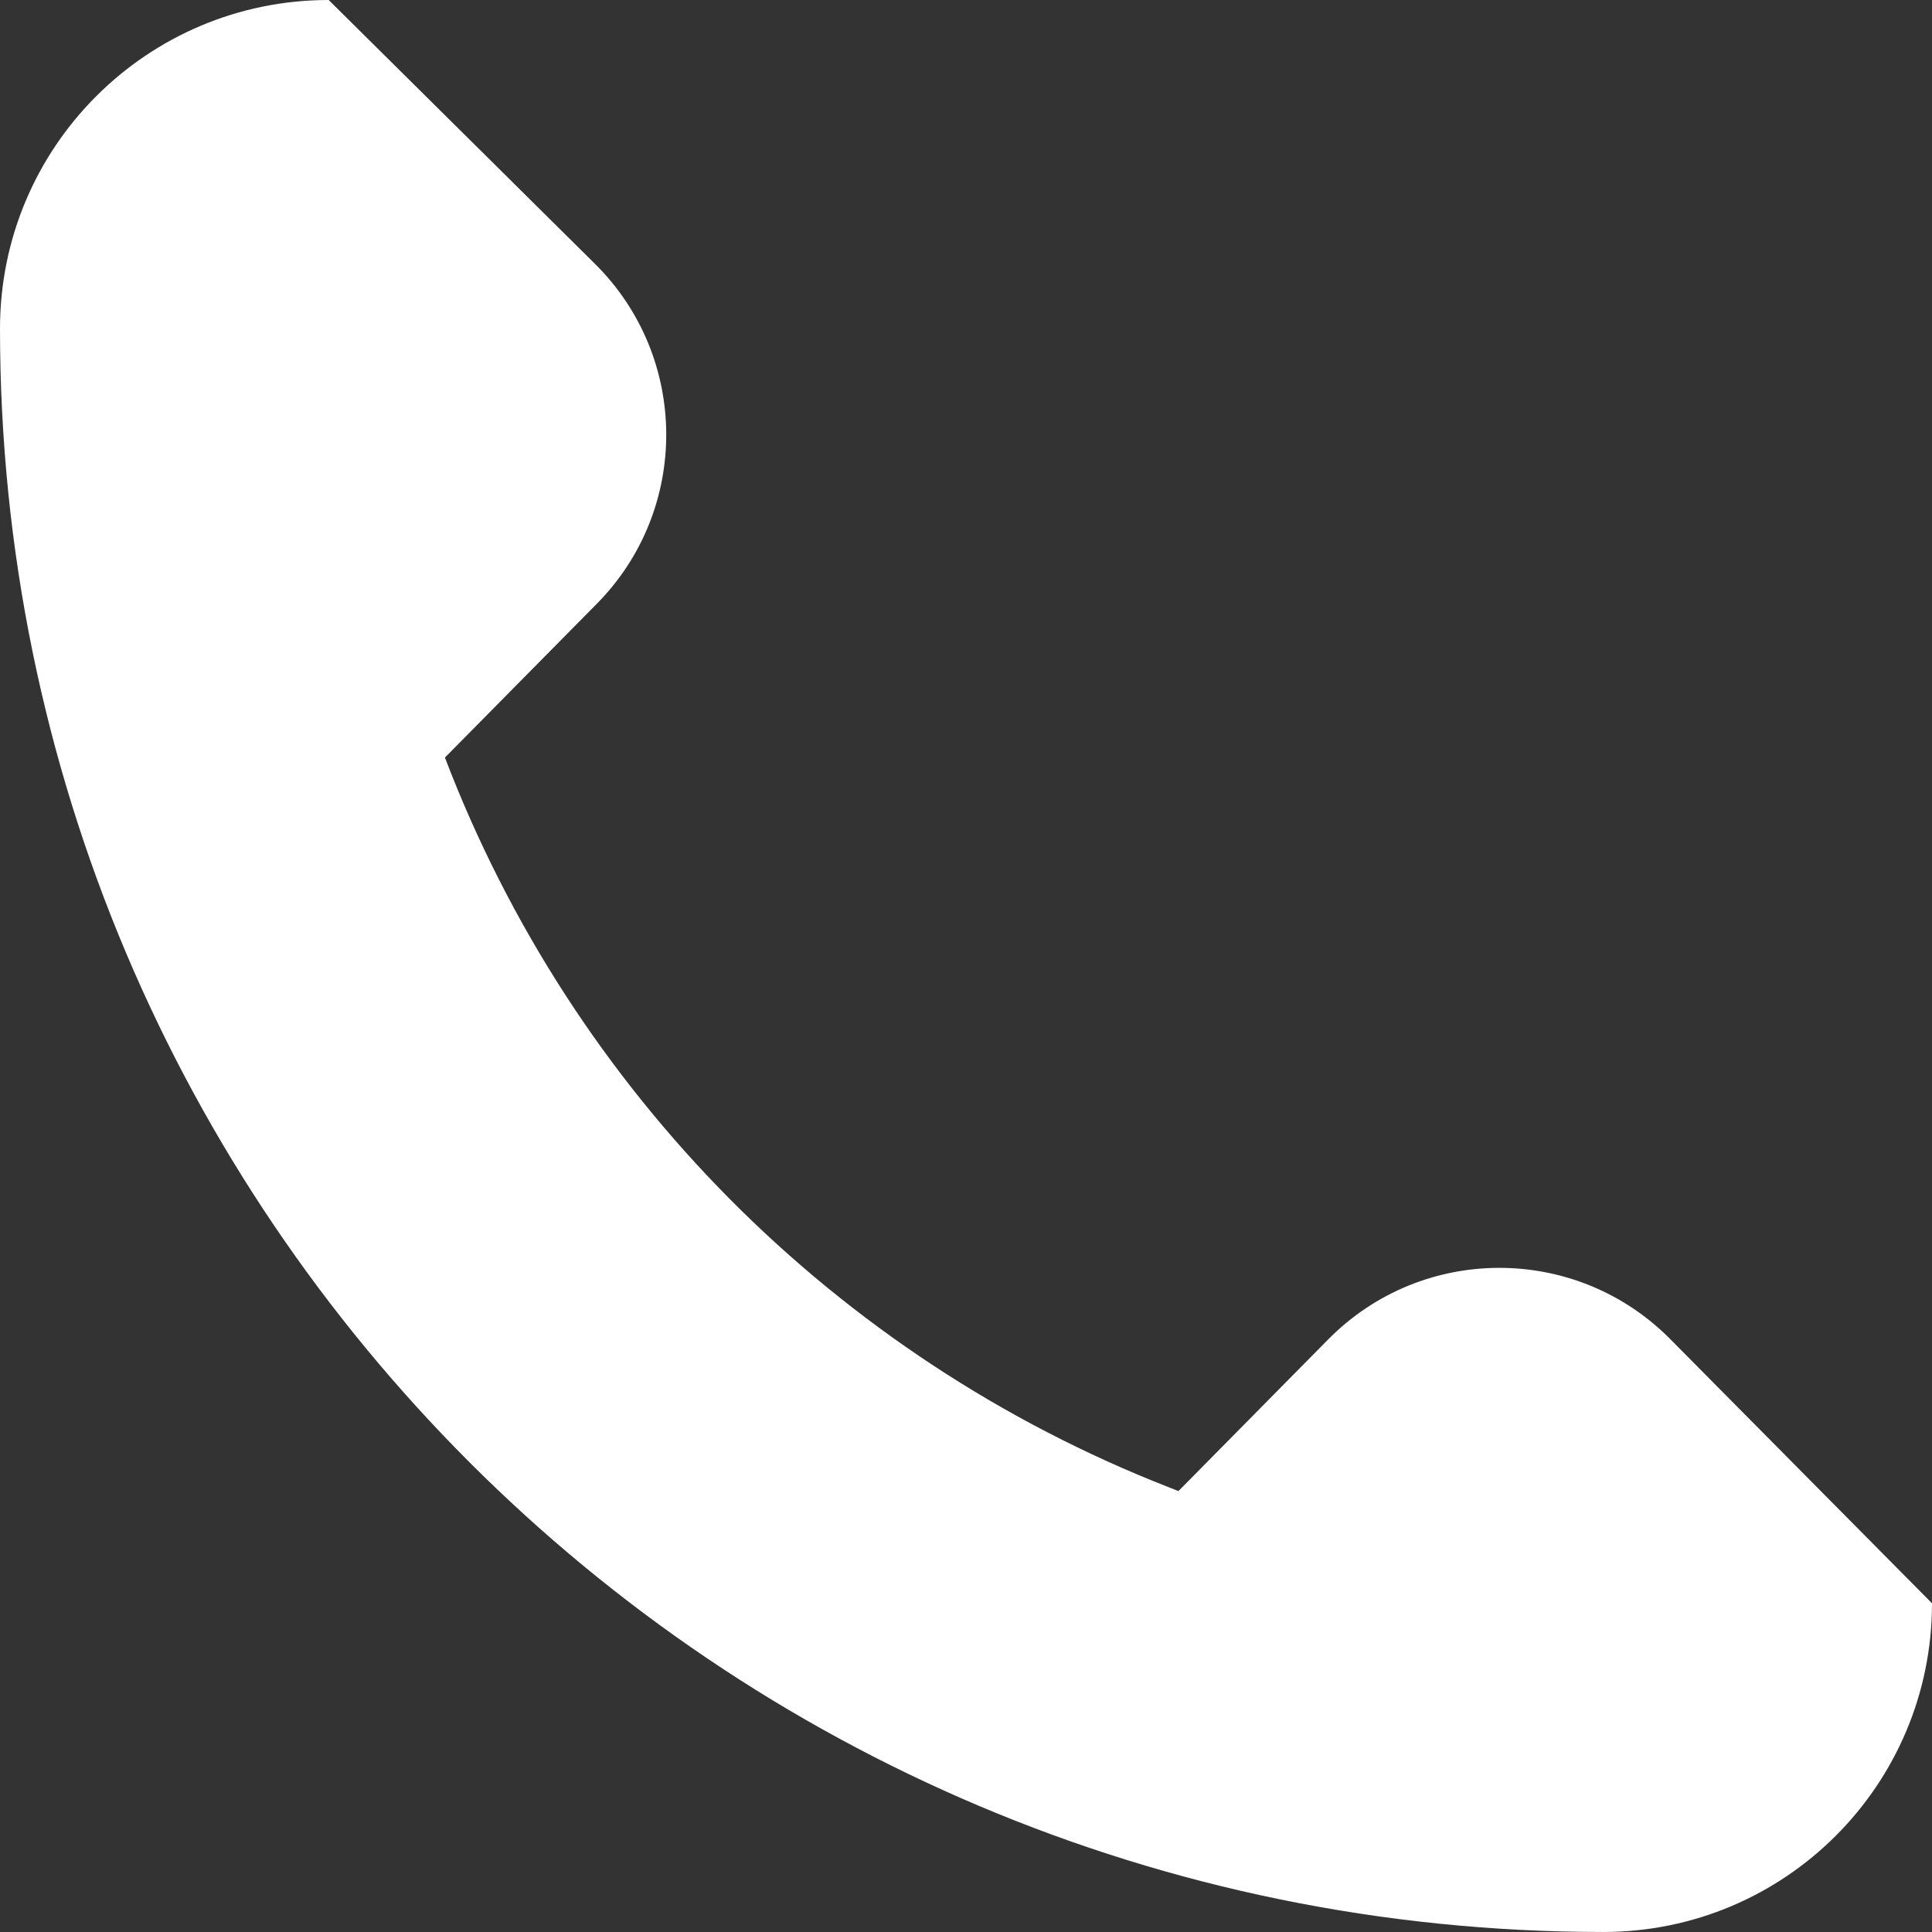
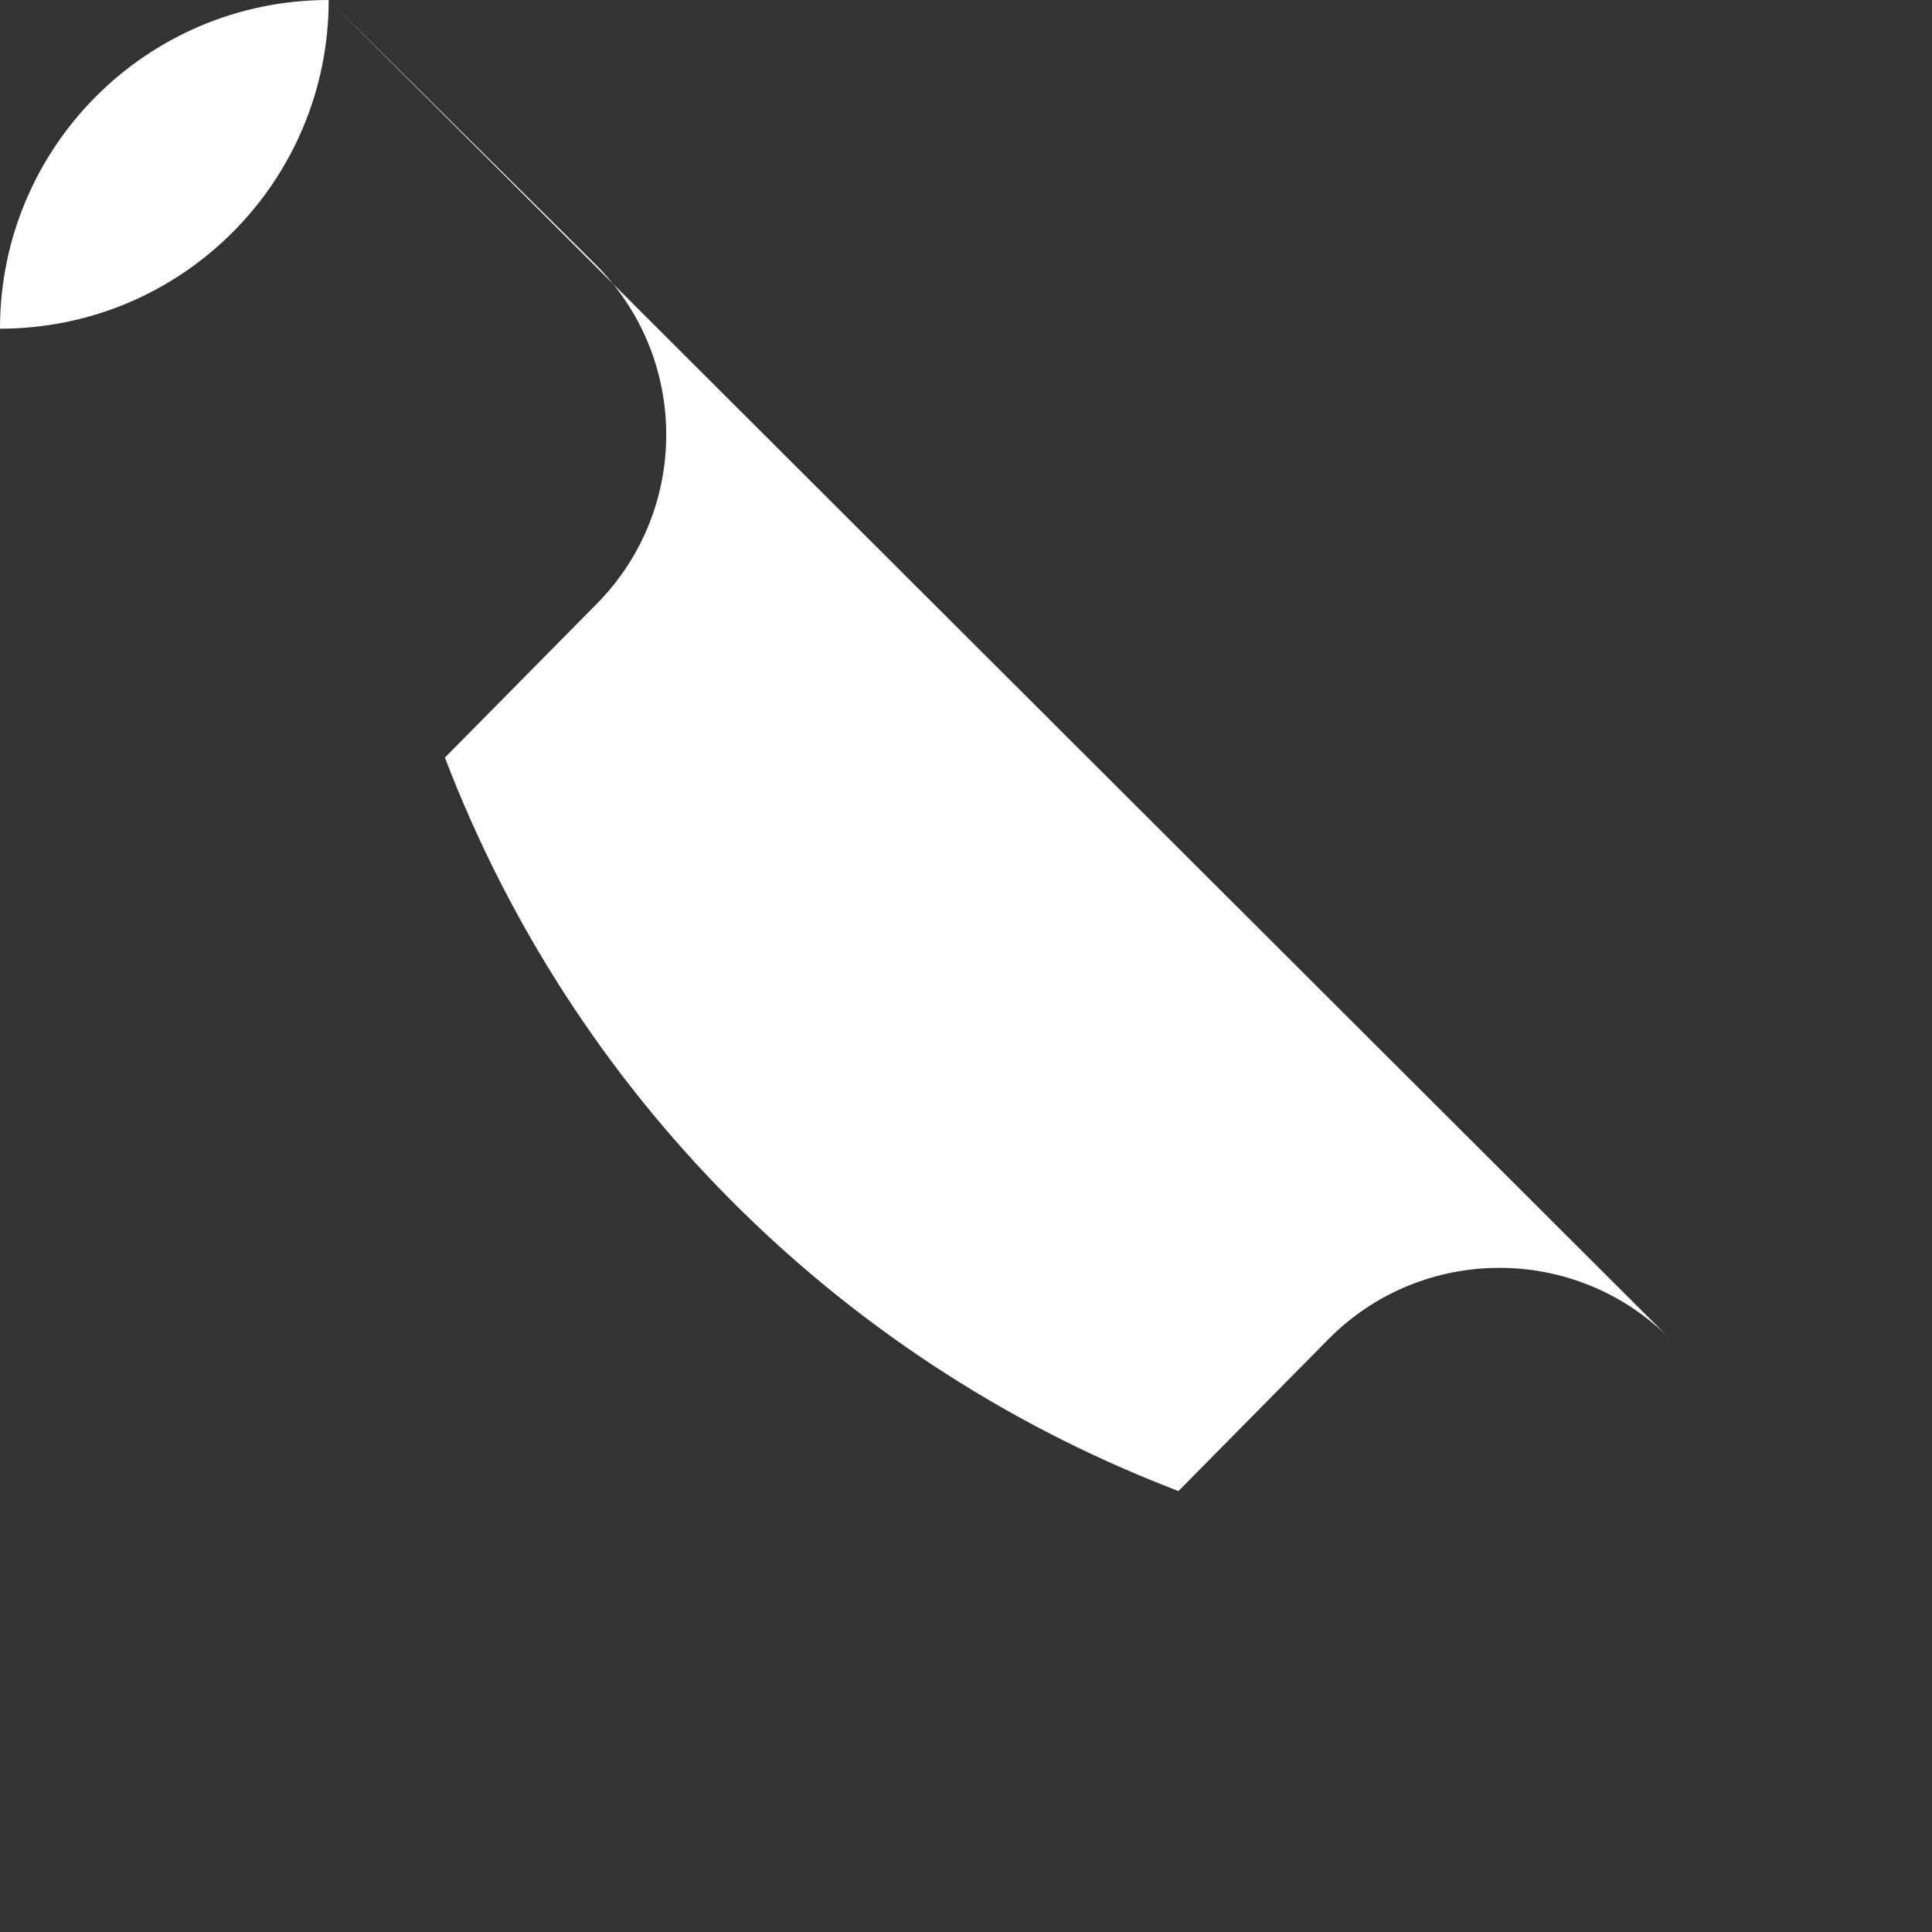
<svg xmlns="http://www.w3.org/2000/svg" version="1.1" id="Capa_1" x="0px" y="0px" width="286.666px" height="286.663px" viewBox="-0.001 -5.163 286.666 286.663" enable-background="new -0.001 -5.163 286.666 286.663" xml:space="preserve">
  <rect x="-0.001" y="-5.163" width="286.666" height="286.663" fill="#333333" stroke="none" />
  <g>
    <g>
-       <path fill="#FFFFFF" d="M247.821,193.527c-13.978-14.105-36.781-14.09-50.737,0.039l-22.23,22.513l-1.431-0.563    c-49.464-19.336-88.468-58.654-107.407-108.273l22.543-22.825c13.832-14.006,13.711-36.568-0.272-50.424L48.768-5.163    c-26.956,0-48.769,21.813-48.769,48.769C0,174.993,106.511,281.5,237.896,281.5c26.955,0,48.769-21.813,48.769-48.77    L247.821,193.527z" />
+       <path fill="#FFFFFF" d="M247.821,193.527c-13.978-14.105-36.781-14.09-50.737,0.039l-22.23,22.513l-1.431-0.563    c-49.464-19.336-88.468-58.654-107.407-108.273l22.543-22.825c13.832-14.006,13.711-36.568-0.272-50.424L48.768-5.163    c-26.956,0-48.769,21.813-48.769,48.769c26.955,0,48.769-21.813,48.769-48.77    L247.821,193.527z" />
    </g>
  </g>
</svg>